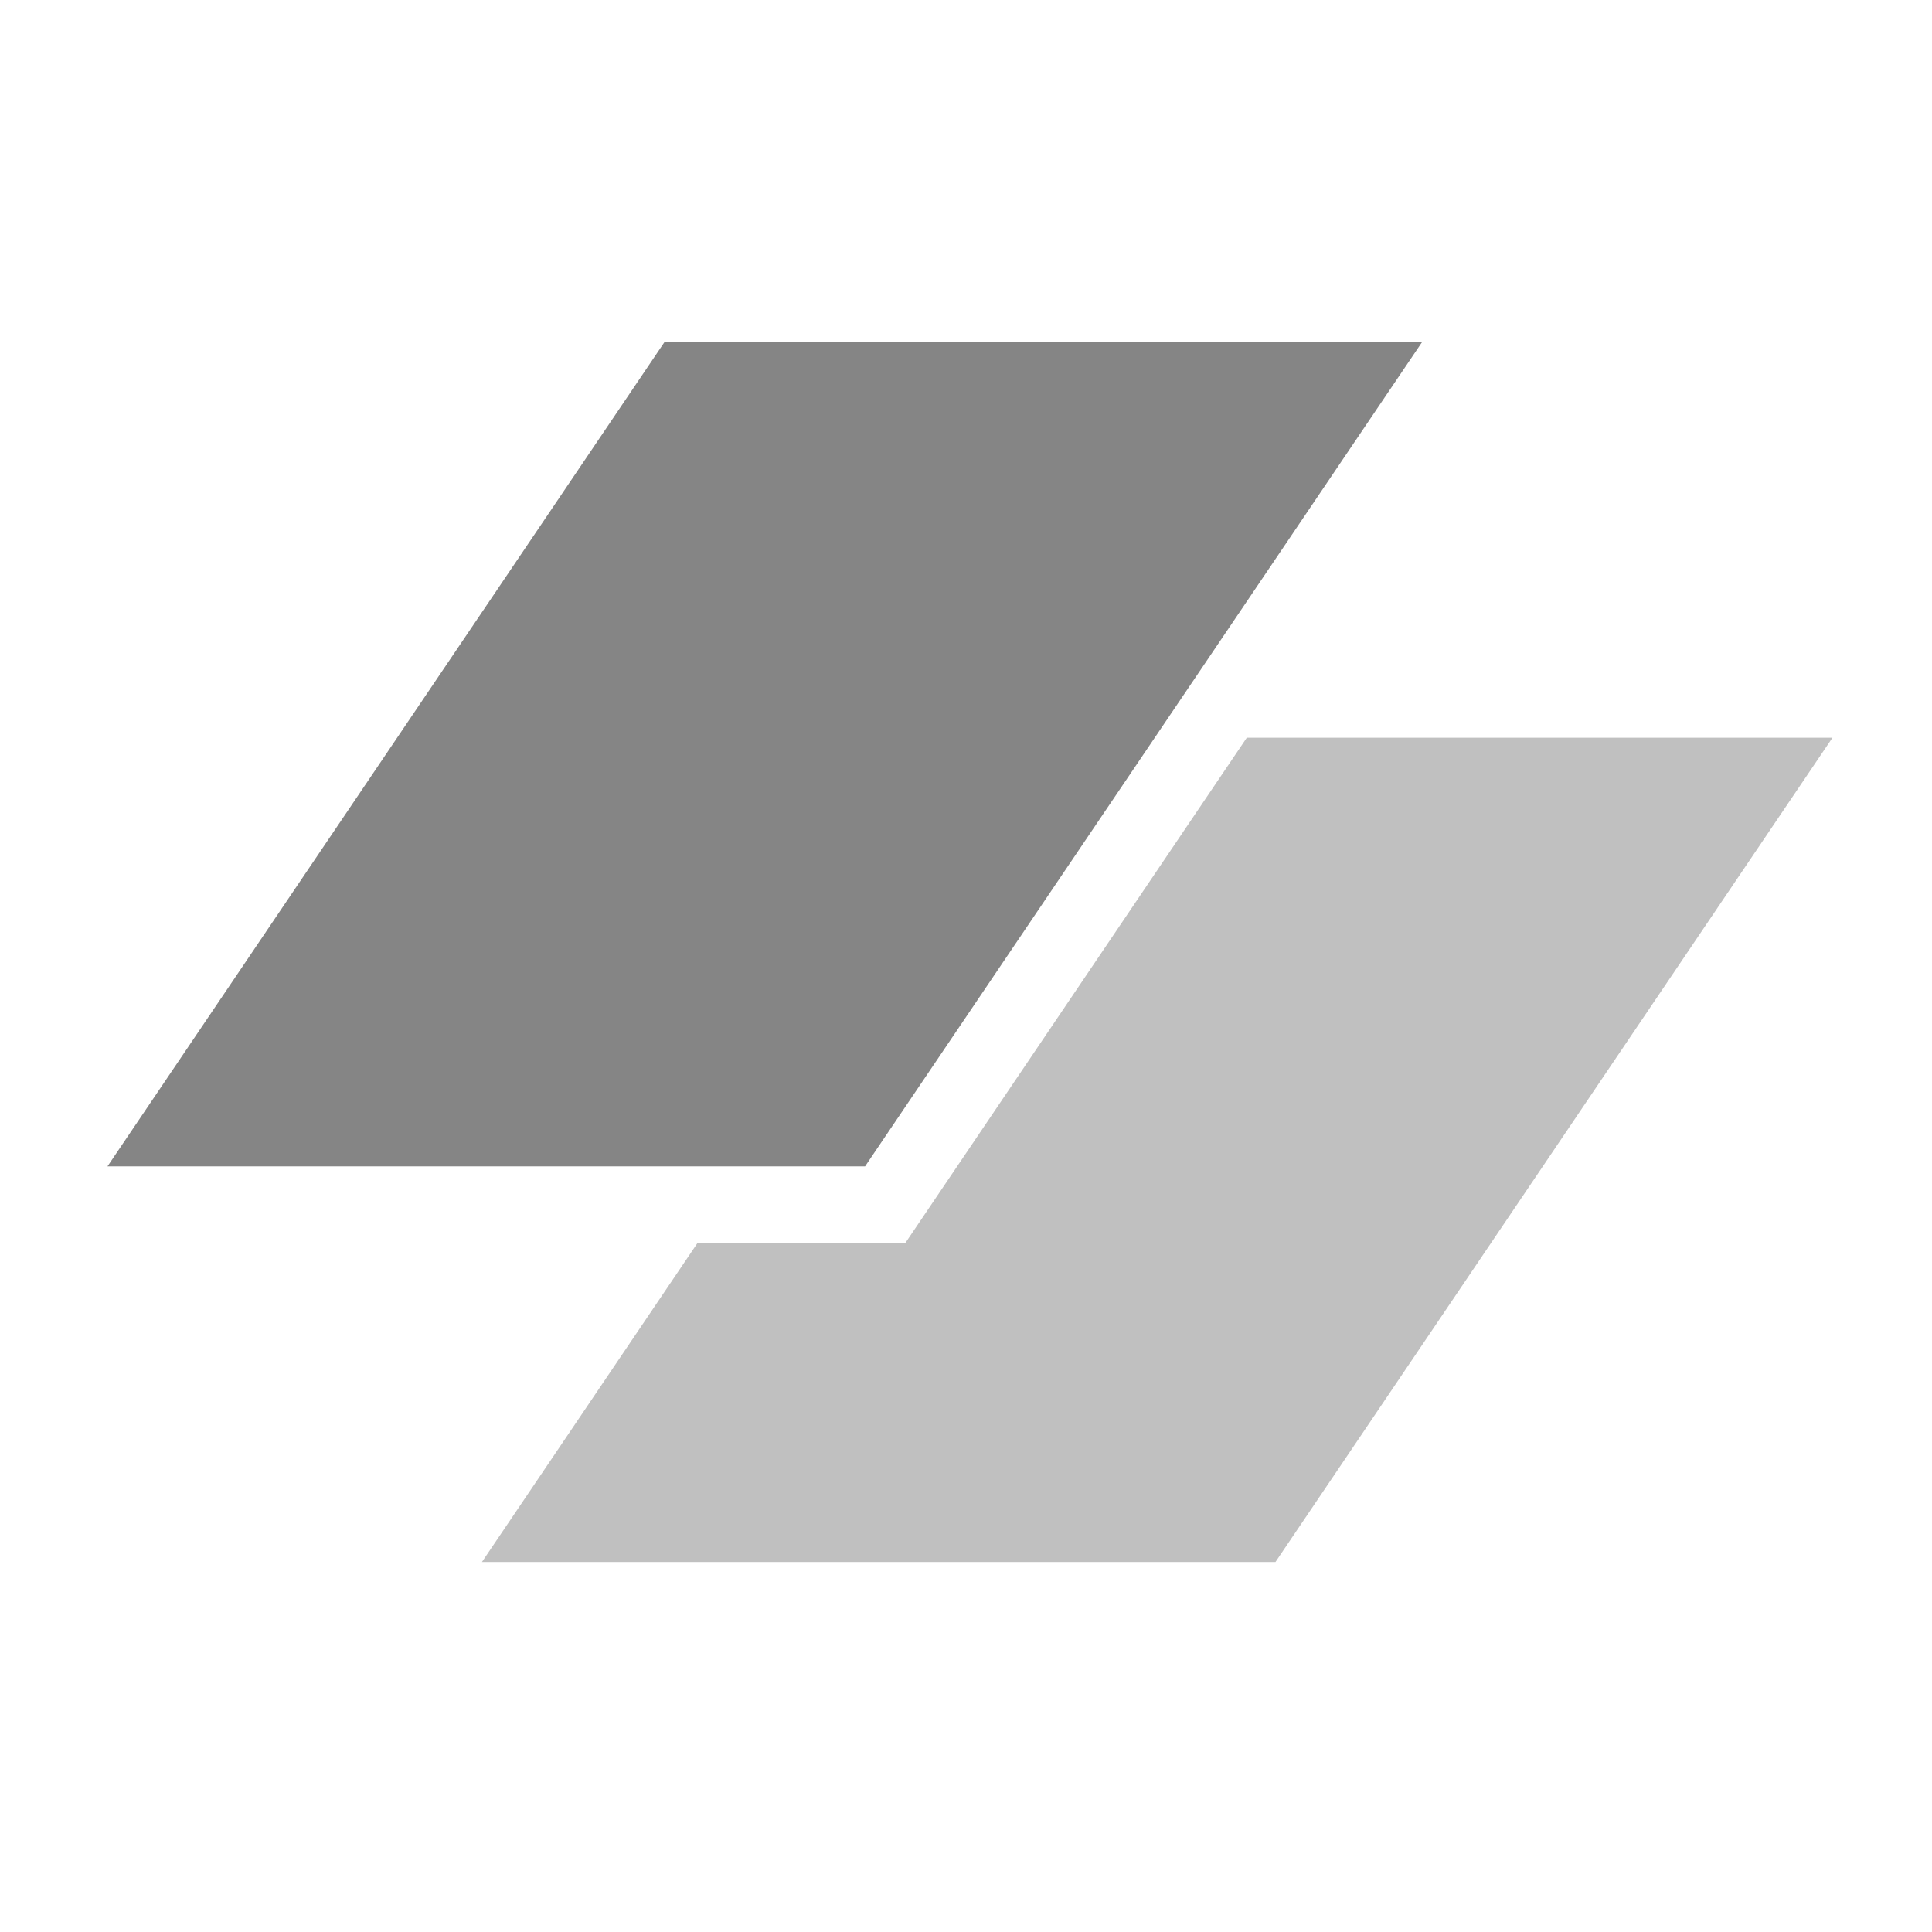
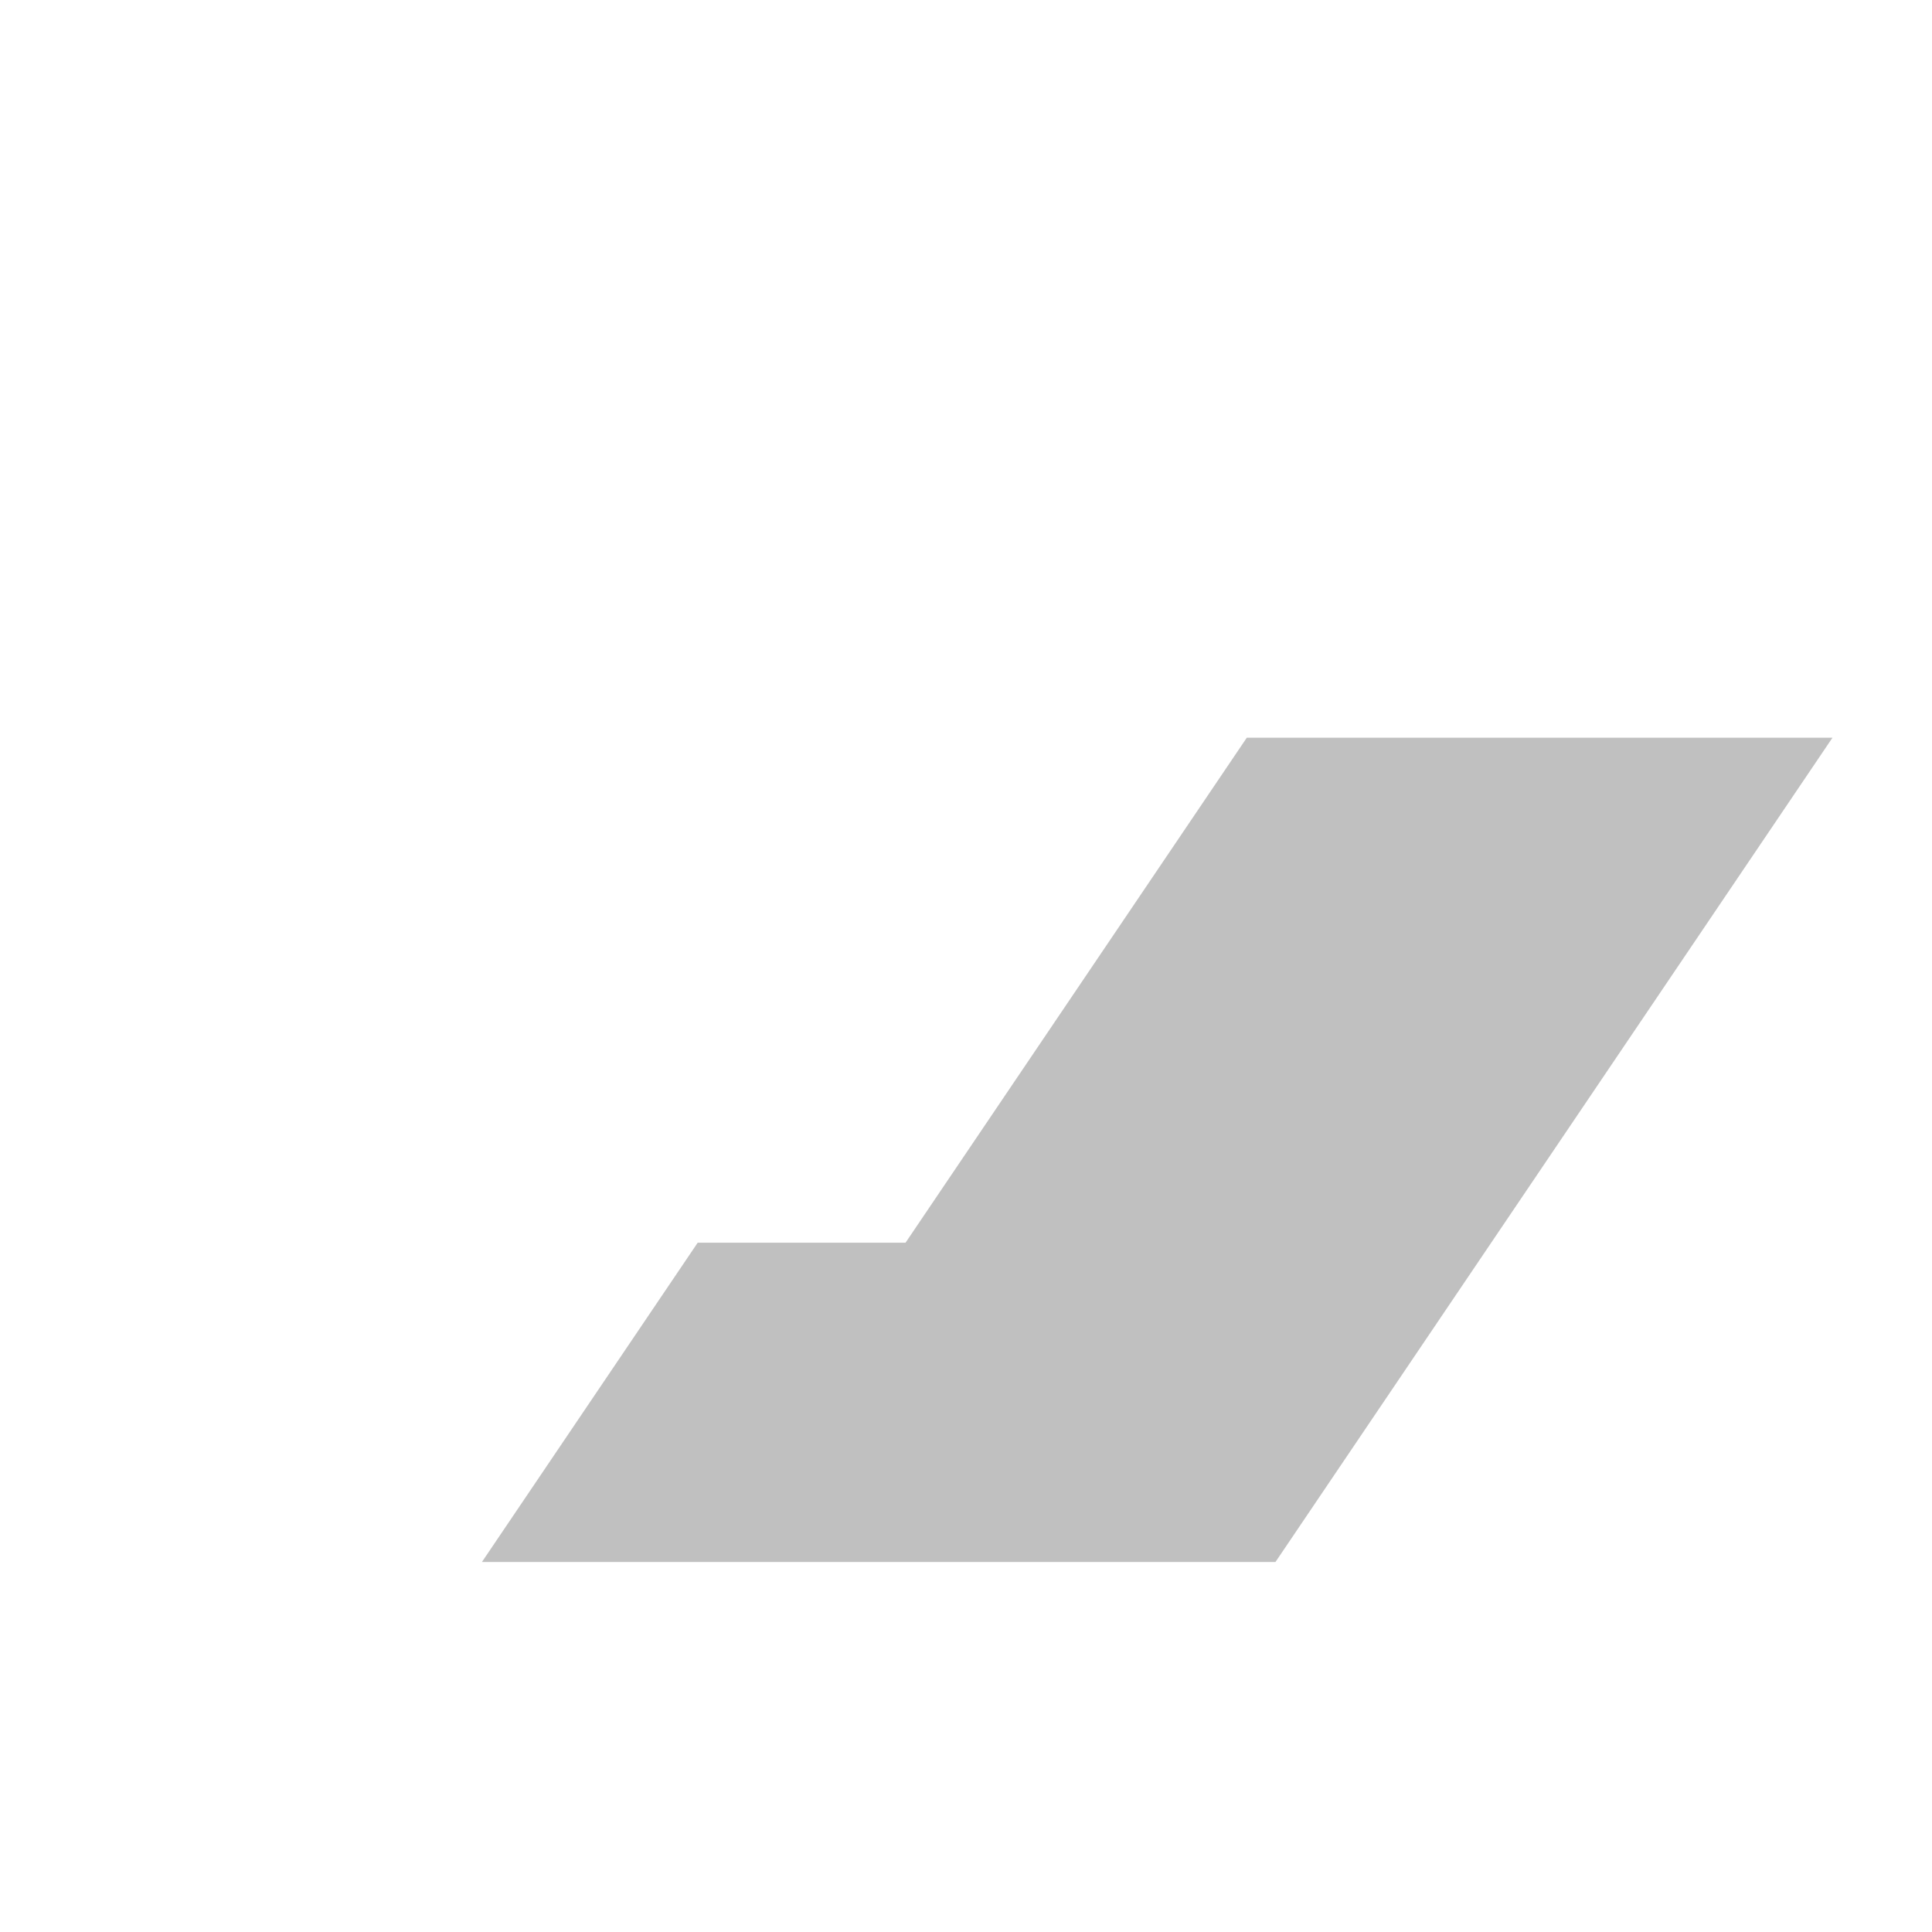
<svg xmlns="http://www.w3.org/2000/svg" width="243" height="243" fill="none">
-   <path fill="#858585" d="M83.576 43.025h95.289l-70.057 103.673H13.52L83.576 43.025z" />
  <path fill="silver" d="m87.75 156.307-27.135 40.155h99.809L230.48 92.789h-73.665l-42.922 63.518H87.75z" />
</svg>